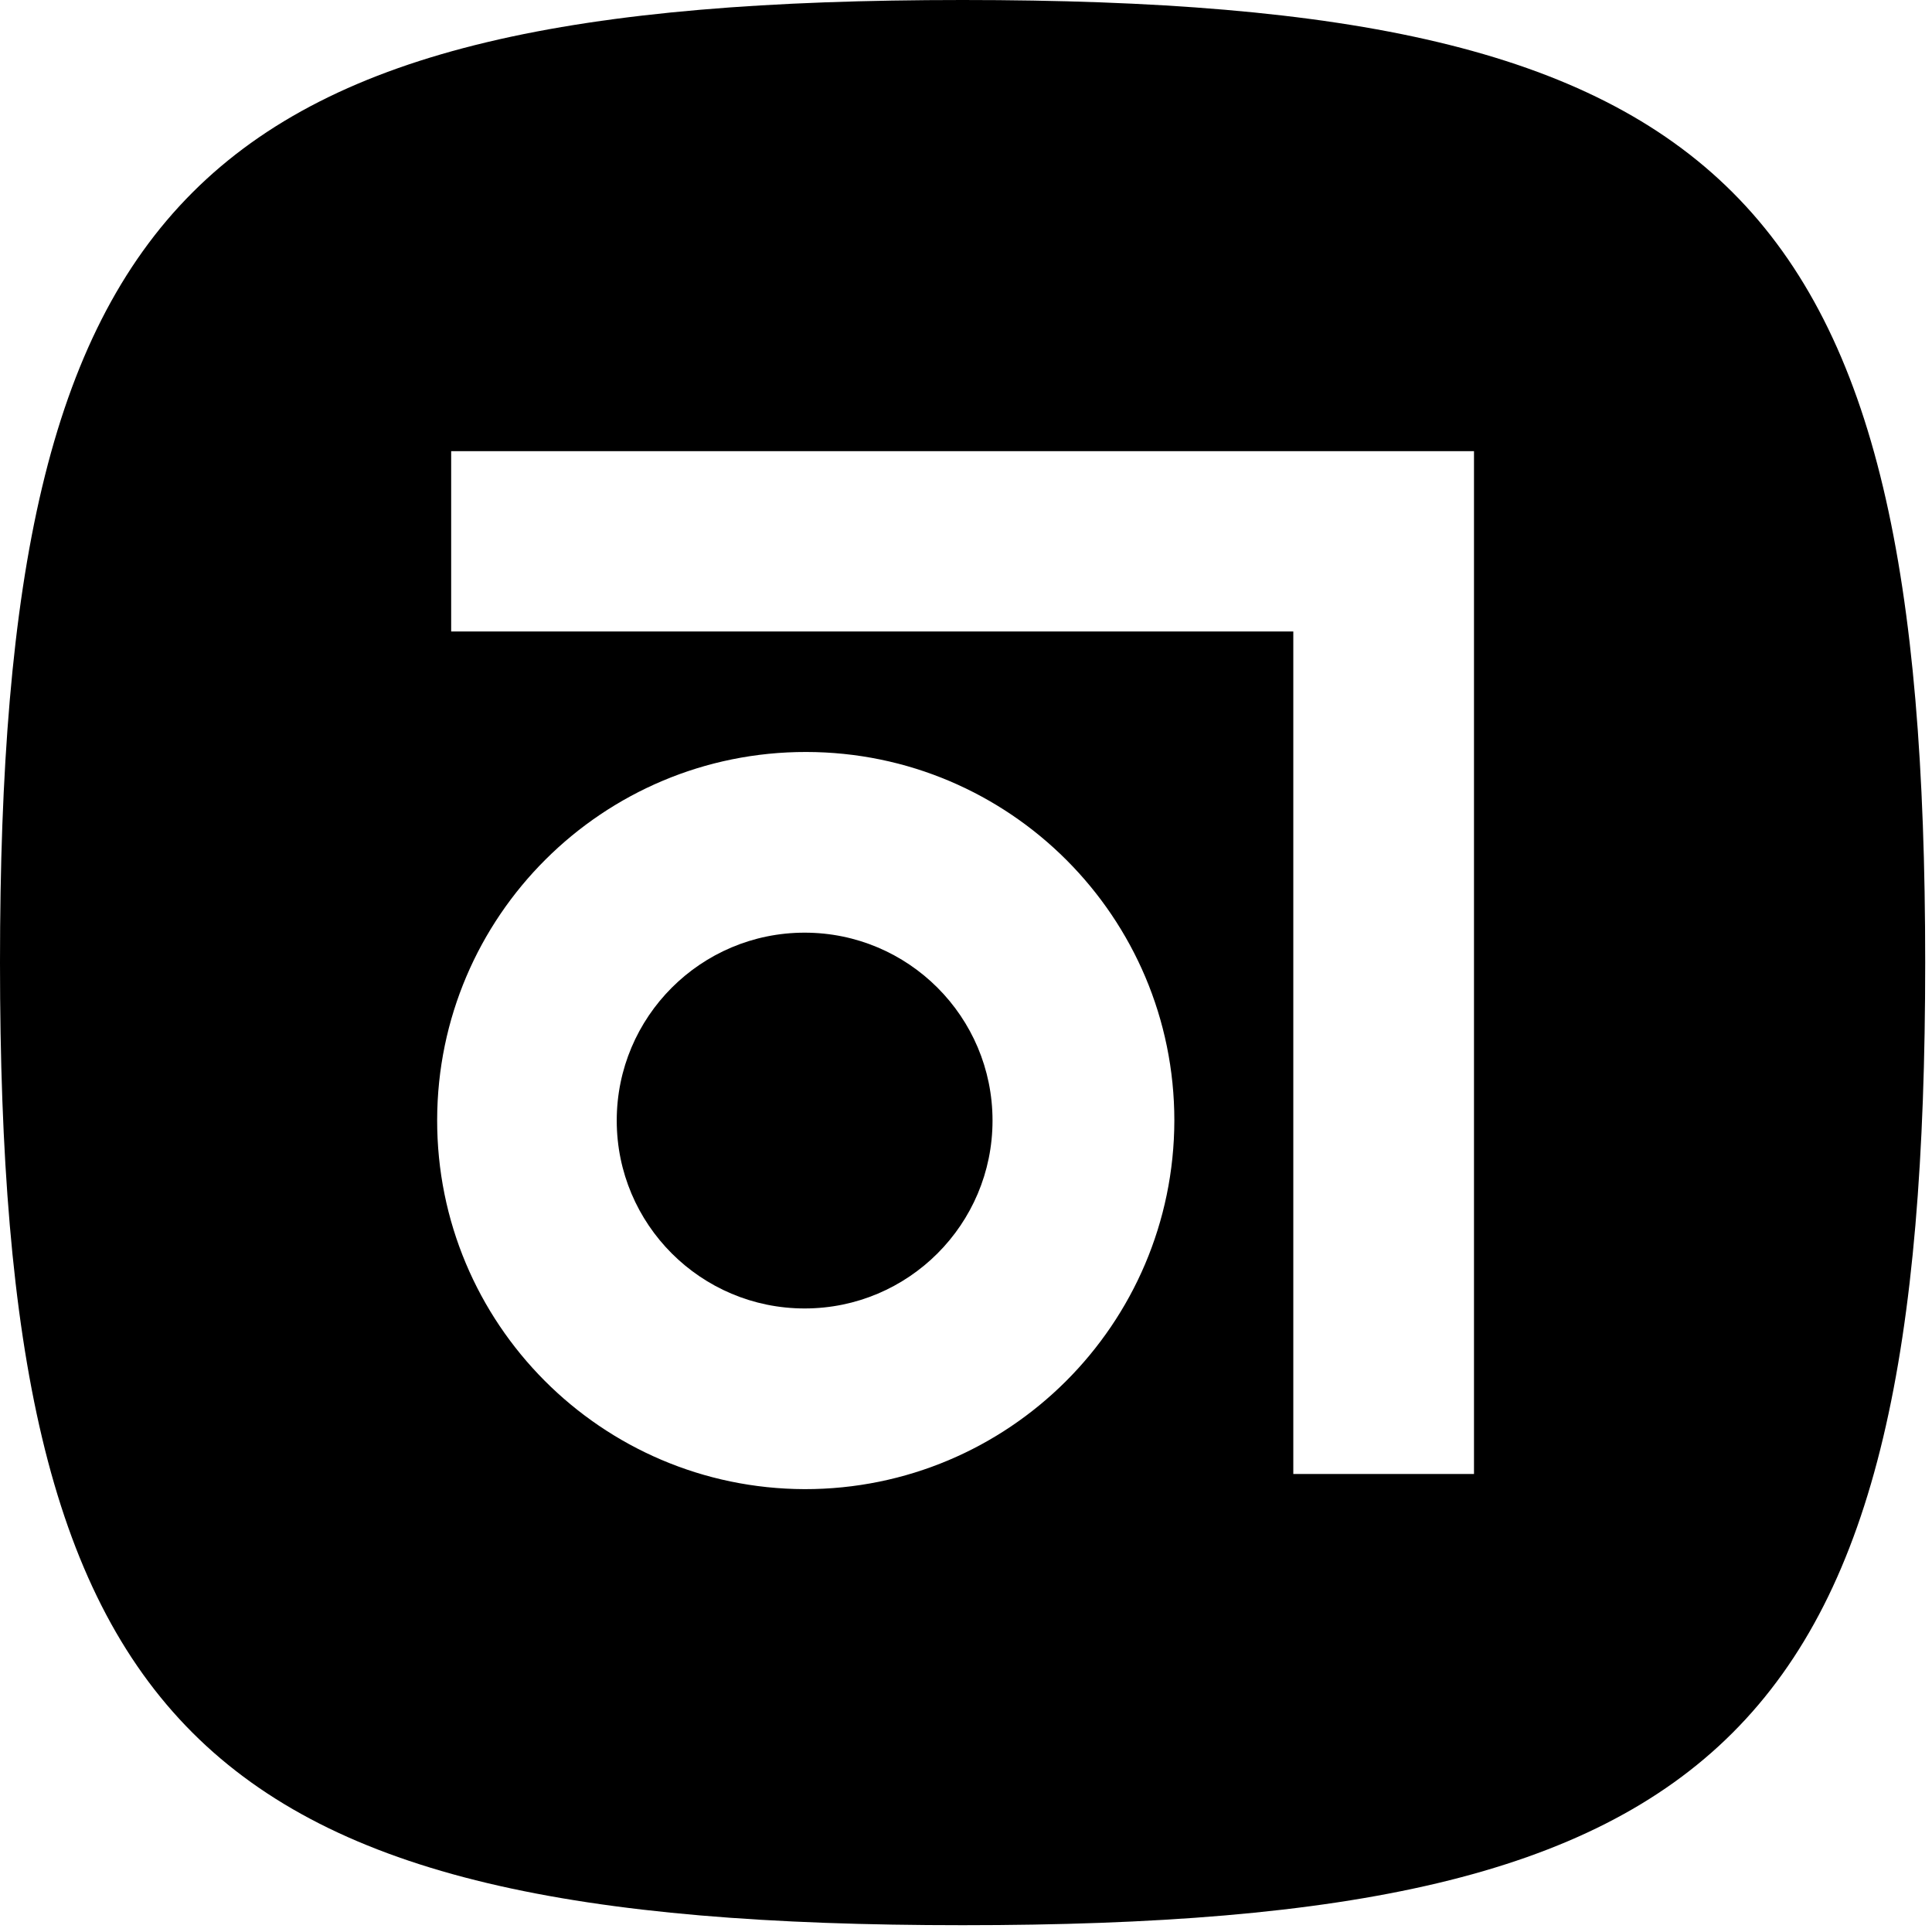
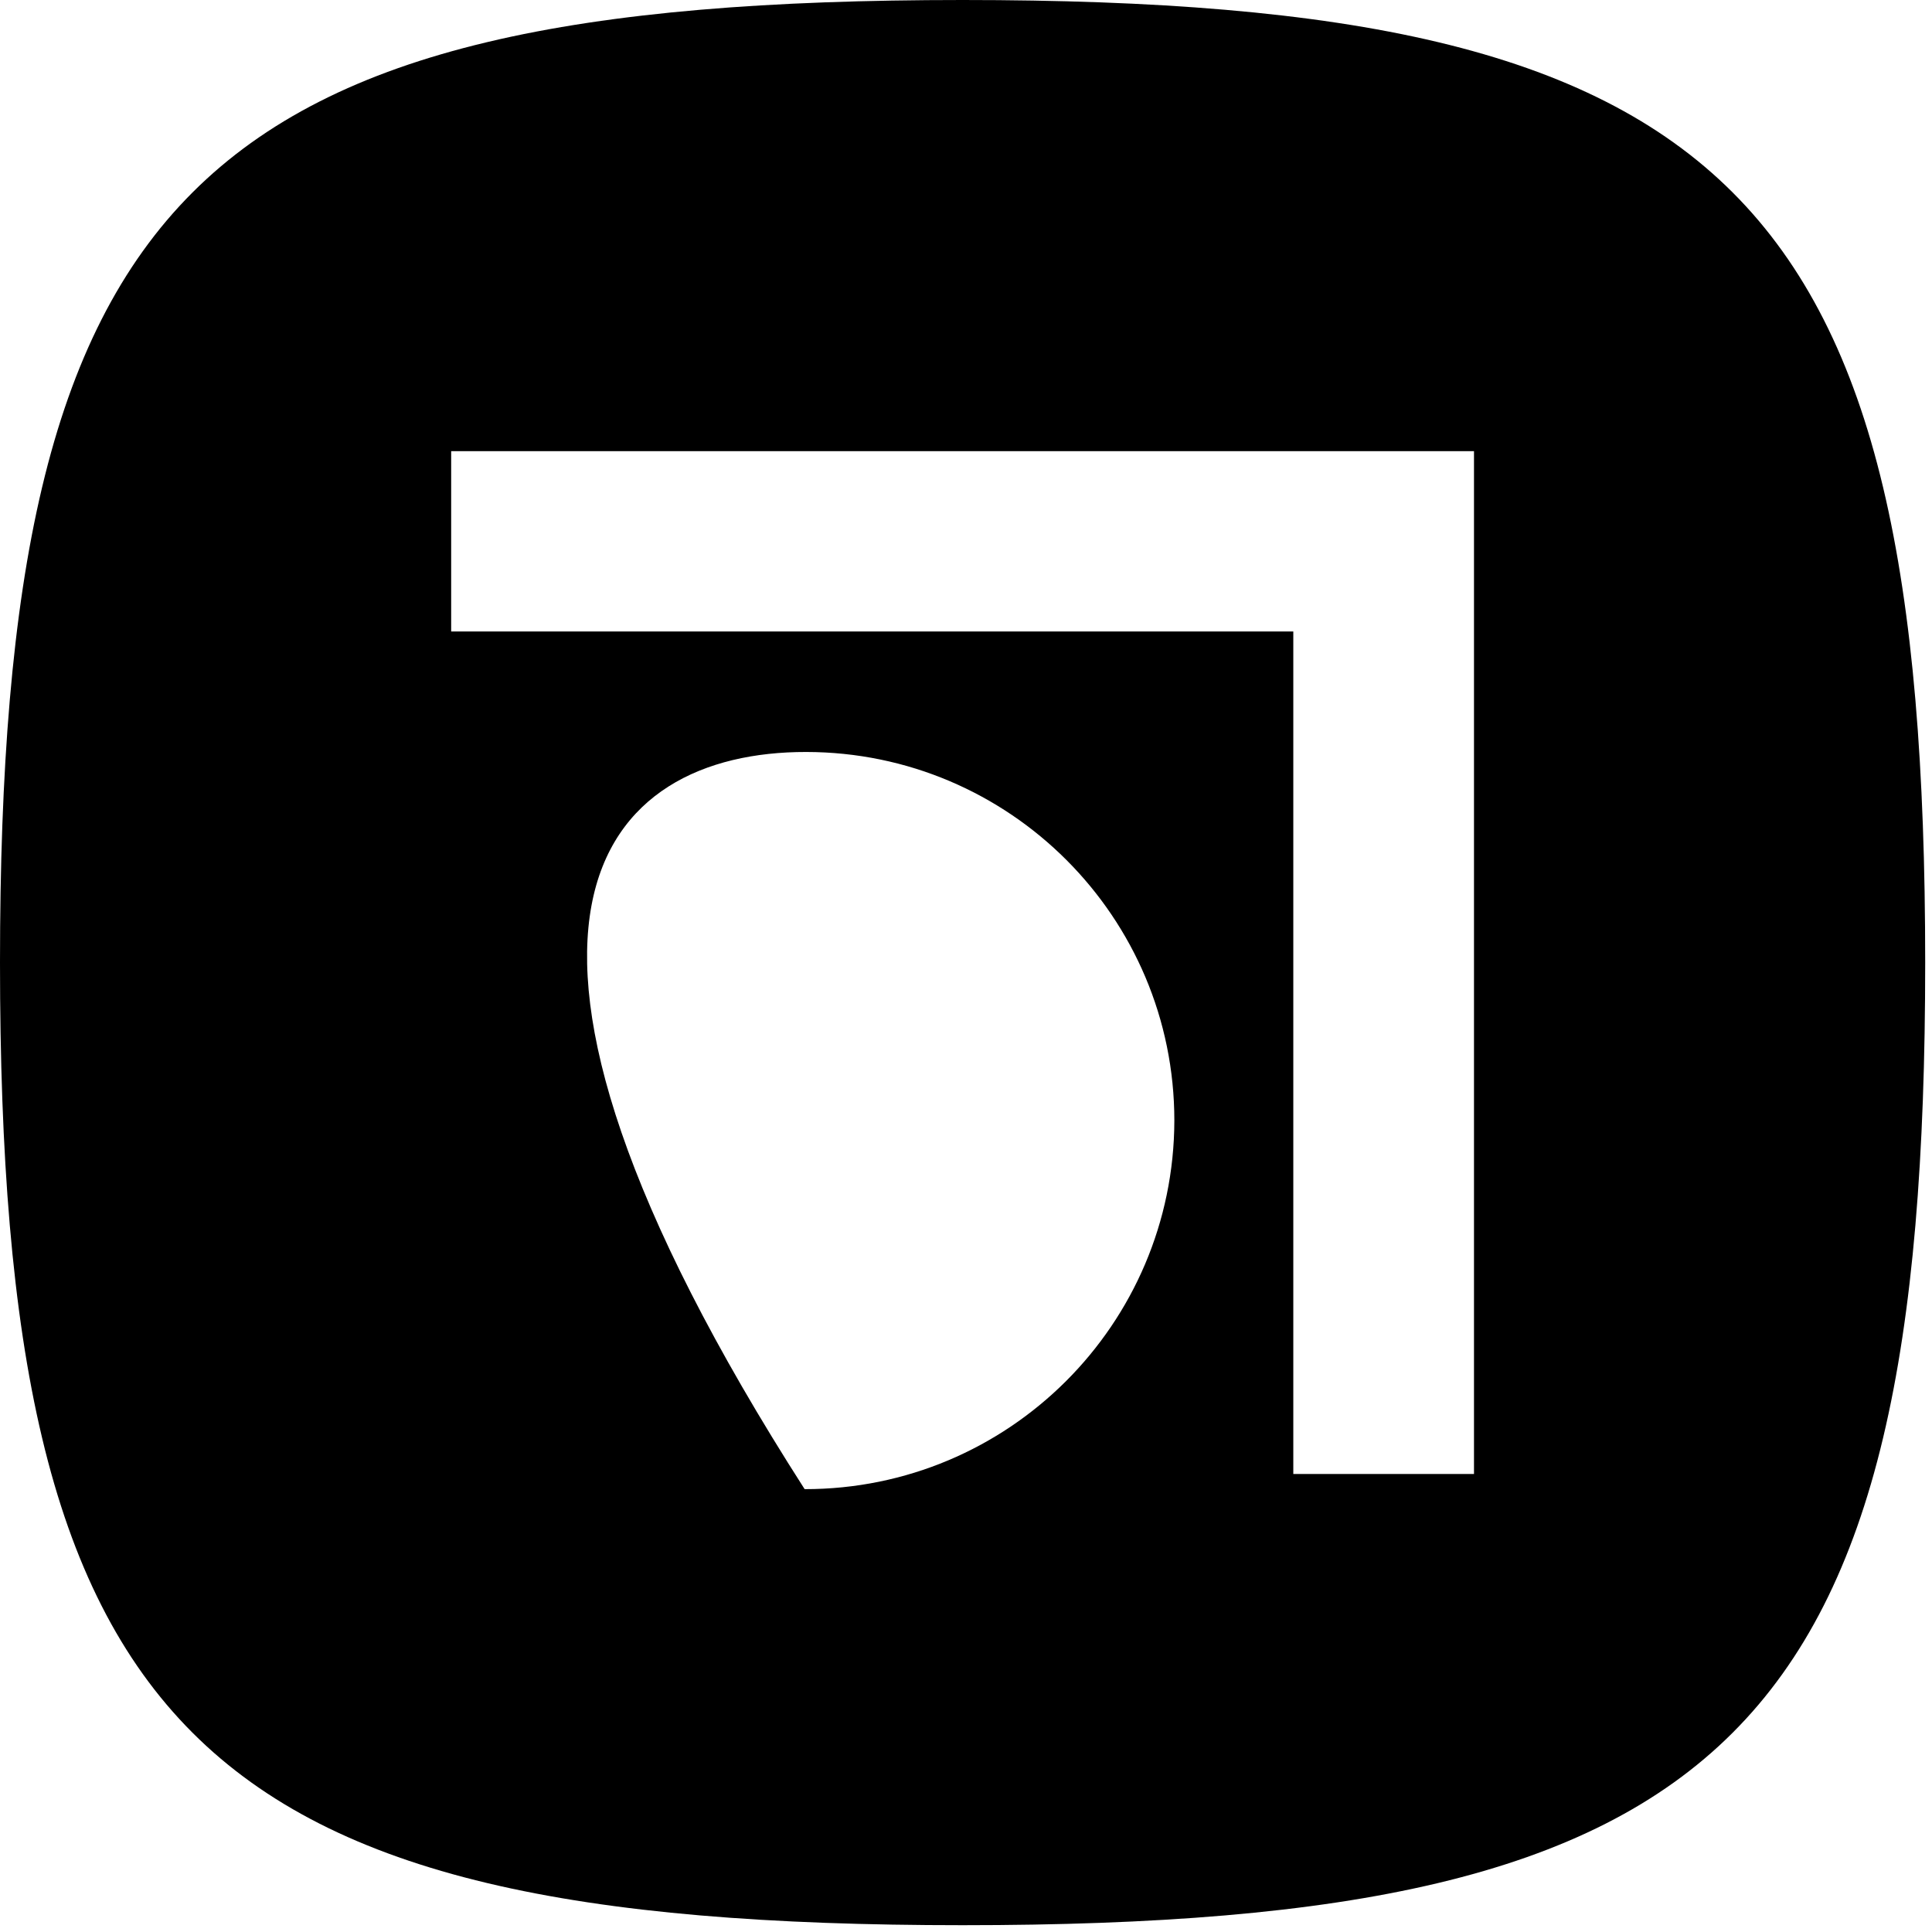
<svg xmlns="http://www.w3.org/2000/svg" width="63px" height="63px" viewBox="0 0 63 63" version="1.1">
  <title>B557AFDE-085A-4616-9012-1A58006D71DF</title>
  <desc>Created with sketchtool.</desc>
  <g id="UI" stroke="none" stroke-width="1" fill="none" fill-rule="evenodd">
    <g id="awesome-design-plugins-v3-banners" transform="translate(-549, -493)" fill="#000000">
      <g id="Group-2-Copy-2" transform="translate(520, 450)">
        <g id="abstract-logo" transform="translate(29, 43)">
          <g id="Group">
-             <path d="M31.389,0 C6.275,0 0,6.275 0,31.389 C0,56.502 6.275,62.778 31.389,62.778 C56.502,62.778 62.778,56.502 62.778,31.389 C62.778,6.275 56.502,0 31.389,0 Z M26.238,48.559 C19.604,48.539 14.242,43.149 14.255,36.515 C14.269,29.882 19.654,24.514 26.287,24.521 C32.92,24.527 38.294,29.907 38.294,36.54 C38.28,43.187 32.885,48.566 26.238,48.559 Z M48.065,48.065 L42.173,48.065 L42.173,20.592 L14.712,20.592 L14.712,14.712 L48.065,14.712 L48.065,48.065 Z" id="Shape" fill-rule="nonzero" />
-             <circle id="Oval" cx="26.238" cy="36.54" r="6.127" />
+             <path d="M31.389,0 C6.275,0 0,6.275 0,31.389 C0,56.502 6.275,62.778 31.389,62.778 C56.502,62.778 62.778,56.502 62.778,31.389 C62.778,6.275 56.502,0 31.389,0 Z M26.238,48.559 C14.269,29.882 19.654,24.514 26.287,24.521 C32.92,24.527 38.294,29.907 38.294,36.54 C38.28,43.187 32.885,48.566 26.238,48.559 Z M48.065,48.065 L42.173,48.065 L42.173,20.592 L14.712,20.592 L14.712,14.712 L48.065,14.712 L48.065,48.065 Z" id="Shape" fill-rule="nonzero" />
          </g>
        </g>
      </g>
    </g>
  </g>
</svg>